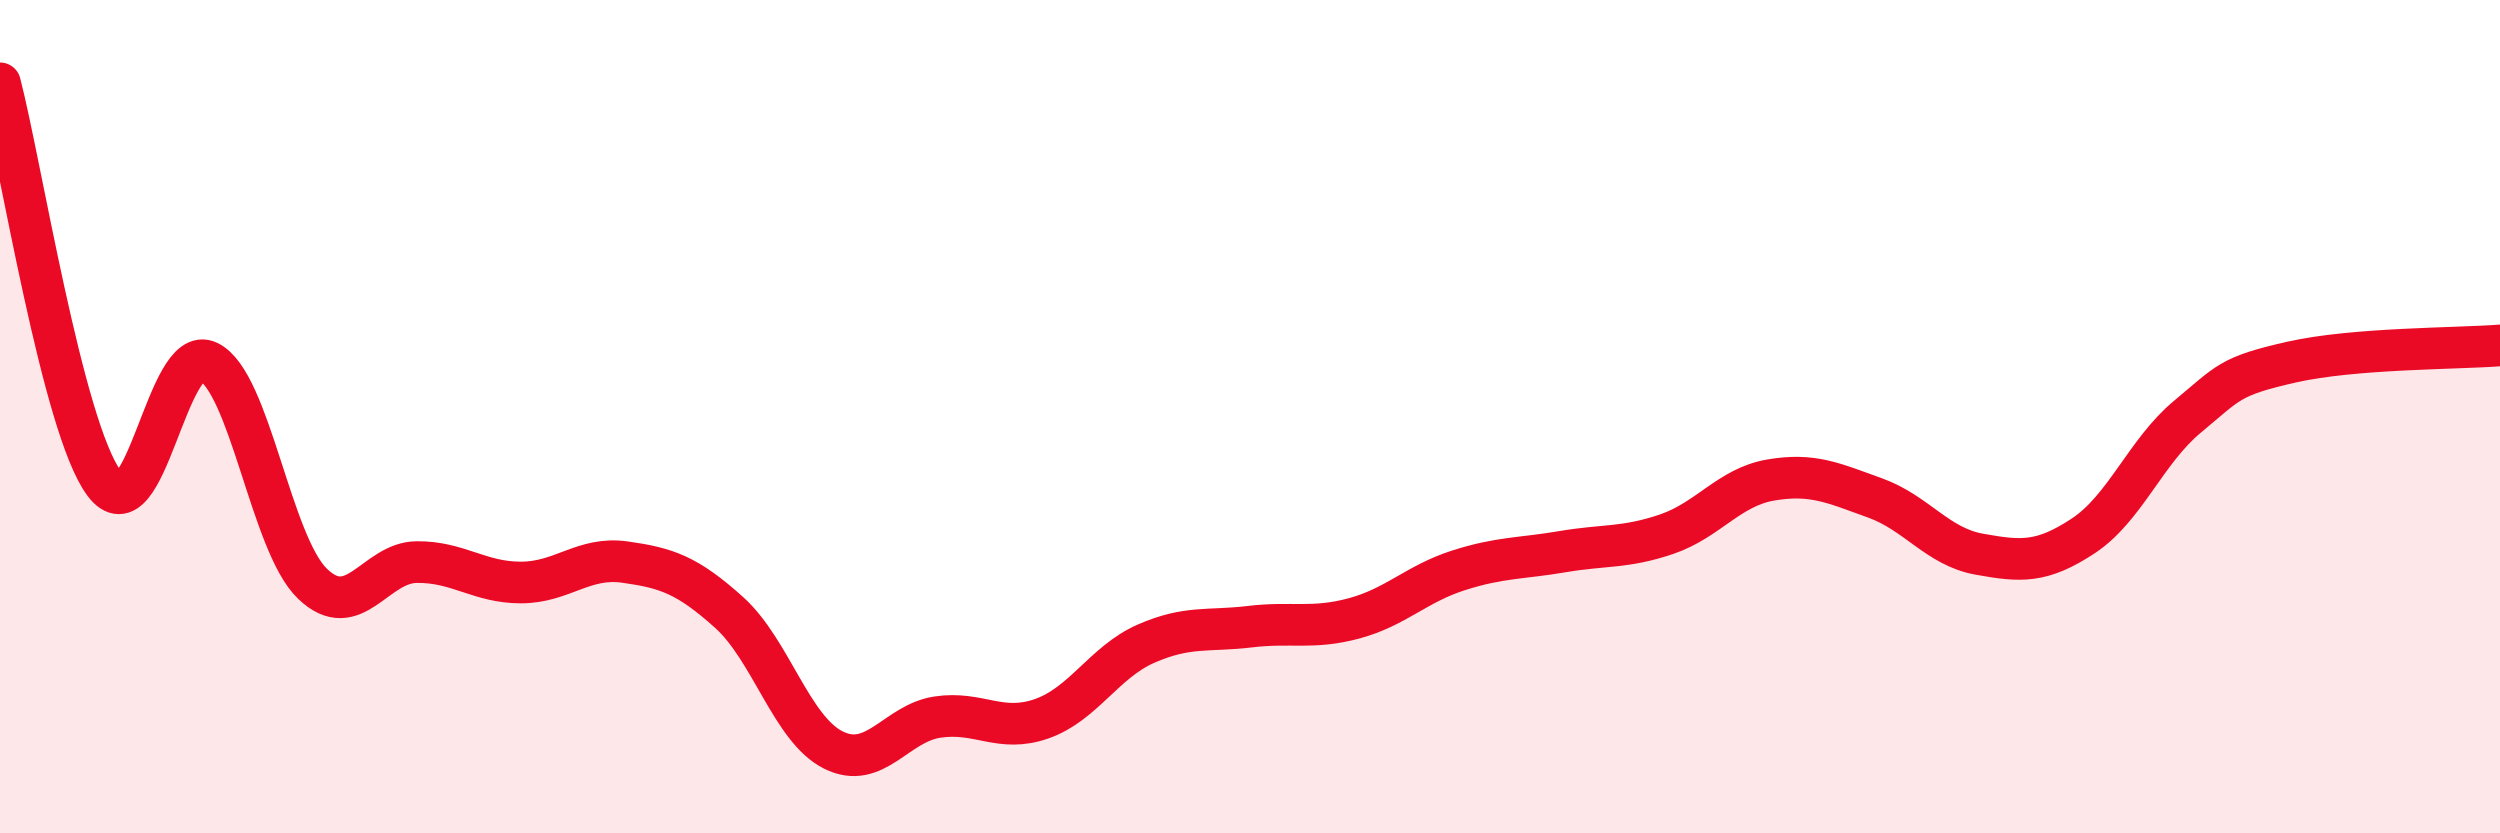
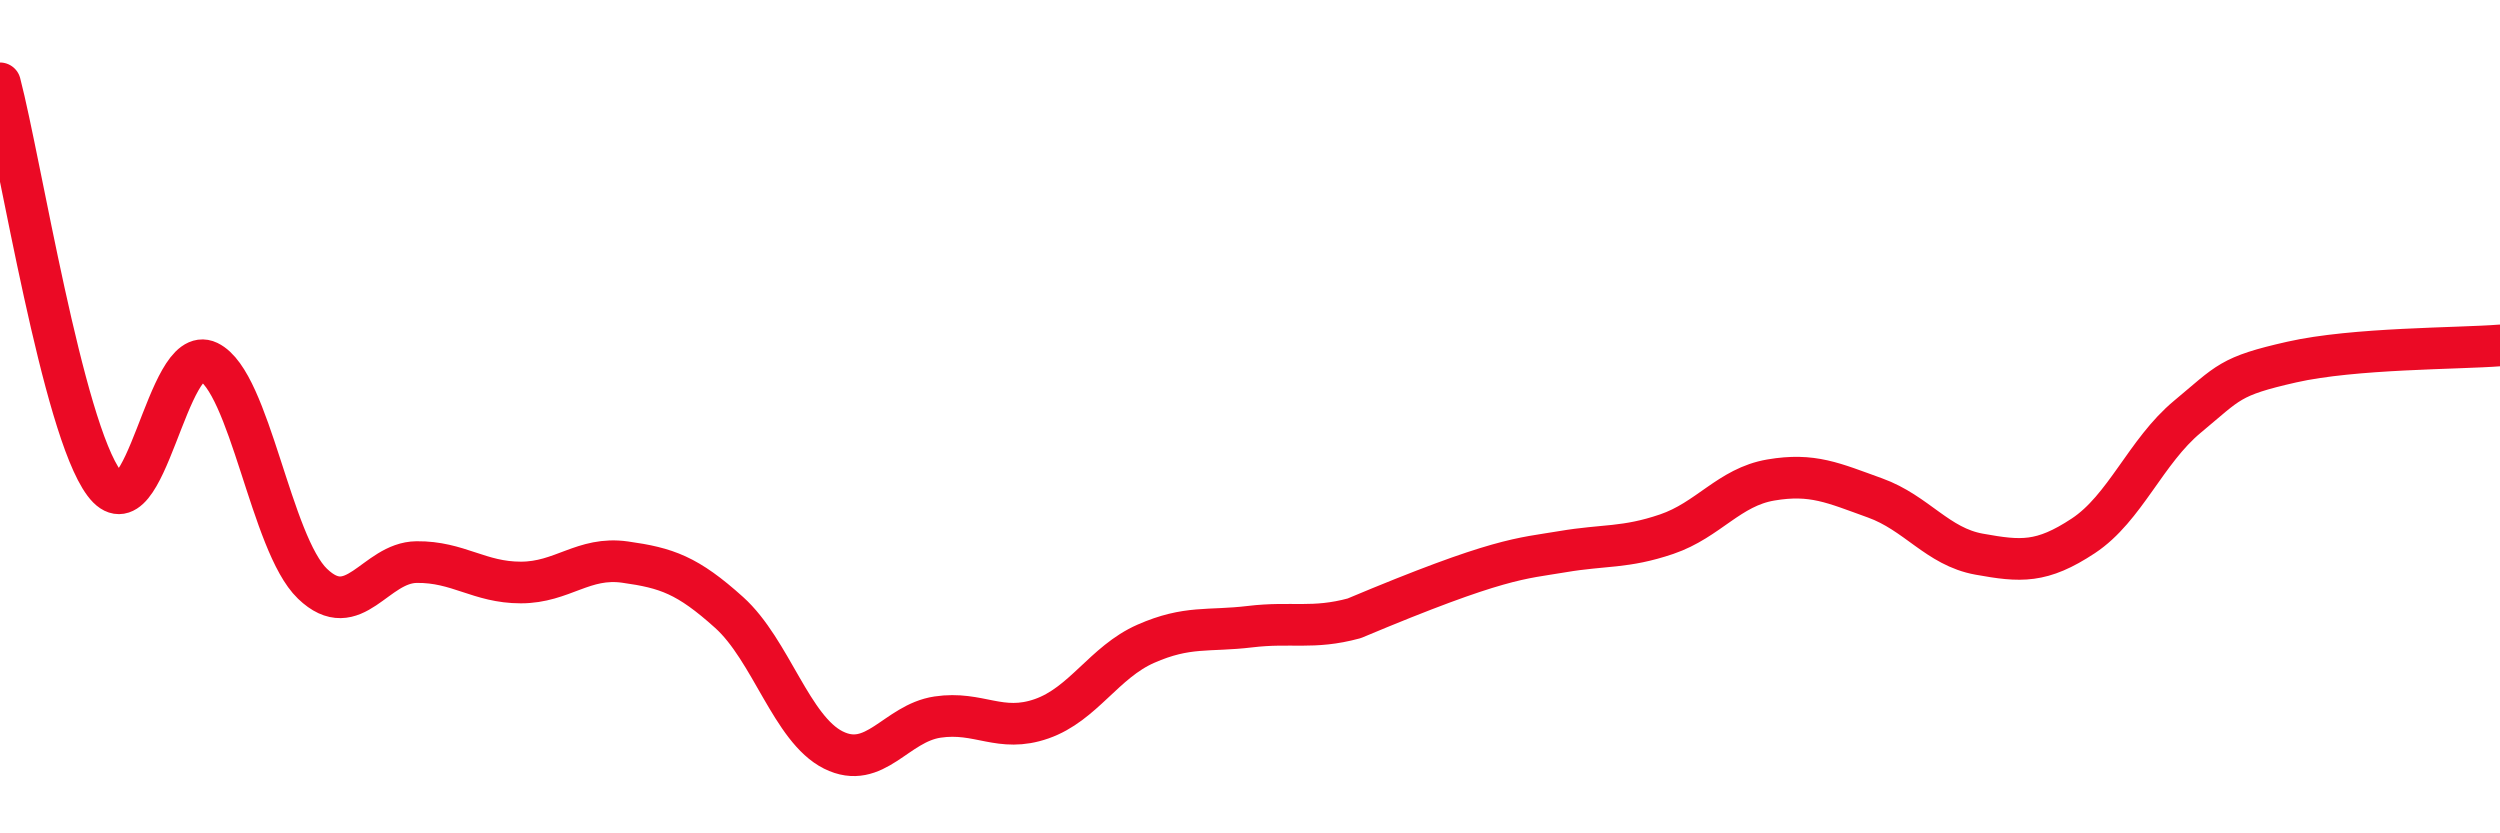
<svg xmlns="http://www.w3.org/2000/svg" width="60" height="20" viewBox="0 0 60 20">
-   <path d="M 0,2 C 0.5,3.92 1.5,10.26 2.5,11.6 C 3.5,12.94 4,8.2 5,8.68 C 6,9.16 6.5,13.05 7.5,14.01 C 8.5,14.97 9,13.5 10,13.49 C 11,13.48 11.5,13.98 12.5,13.98 C 13.5,13.98 14,13.35 15,13.49 C 16,13.63 16.5,13.8 17.5,14.7 C 18.5,15.6 19,17.5 20,18 C 21,18.5 21.5,17.36 22.5,17.21 C 23.5,17.06 24,17.6 25,17.25 C 26,16.9 26.5,15.89 27.5,15.45 C 28.5,15.01 29,15.16 30,15.04 C 31,14.92 31.5,15.11 32.5,14.84 C 33.5,14.57 34,14.01 35,13.69 C 36,13.37 36.5,13.41 37.5,13.24 C 38.5,13.07 39,13.16 40,12.82 C 41,12.48 41.5,11.69 42.5,11.52 C 43.5,11.35 44,11.59 45,11.95 C 46,12.31 46.5,13.12 47.5,13.3 C 48.5,13.48 49,13.52 50,12.86 C 51,12.2 51.5,10.83 52.5,10 C 53.5,9.17 53.5,9.03 55,8.69 C 56.5,8.35 59,8.37 60,8.29L60 20L0 20Z" fill="#EB0A25" opacity="0.1" stroke-linecap="round" stroke-linejoin="round" />
-   <path d="M 0,2 C 0.5,3.92 1.5,10.26 2.5,11.6 C 3.5,12.94 4,8.2 5,8.68 C 6,9.16 6.5,13.05 7.5,14.01 C 8.5,14.97 9,13.5 10,13.49 C 11,13.48 11.5,13.98 12.5,13.98 C 13.5,13.98 14,13.35 15,13.49 C 16,13.63 16.5,13.8 17.5,14.7 C 18.5,15.6 19,17.5 20,18 C 21,18.5 21.5,17.36 22.5,17.21 C 23.5,17.06 24,17.6 25,17.25 C 26,16.9 26.5,15.89 27.5,15.45 C 28.5,15.01 29,15.16 30,15.04 C 31,14.92 31.5,15.11 32.5,14.84 C 33.5,14.57 34,14.01 35,13.69 C 36,13.37 36.5,13.41 37.5,13.24 C 38.5,13.07 39,13.16 40,12.82 C 41,12.48 41.5,11.69 42.5,11.52 C 43.5,11.35 44,11.59 45,11.95 C 46,12.31 46.5,13.12 47.5,13.3 C 48.5,13.48 49,13.52 50,12.86 C 51,12.2 51.5,10.83 52.5,10 C 53.5,9.17 53.5,9.03 55,8.69 C 56.5,8.35 59,8.37 60,8.29" stroke="#EB0A25" stroke-width="1" fill="none" stroke-linecap="round" stroke-linejoin="round" />
+   <path d="M 0,2 C 0.5,3.92 1.5,10.26 2.5,11.6 C 3.5,12.94 4,8.2 5,8.68 C 6,9.16 6.5,13.05 7.5,14.01 C 8.5,14.97 9,13.5 10,13.49 C 11,13.48 11.5,13.98 12.5,13.98 C 13.5,13.98 14,13.35 15,13.49 C 16,13.63 16.5,13.8 17.5,14.7 C 18.5,15.6 19,17.5 20,18 C 21,18.5 21.5,17.36 22.5,17.21 C 23.5,17.06 24,17.6 25,17.25 C 26,16.9 26.5,15.89 27.5,15.45 C 28.5,15.01 29,15.16 30,15.04 C 31,14.92 31.5,15.11 32.5,14.84 C 36,13.37 36.5,13.41 37.5,13.24 C 38.5,13.07 39,13.16 40,12.82 C 41,12.48 41.5,11.69 42.5,11.52 C 43.5,11.35 44,11.59 45,11.95 C 46,12.31 46.5,13.12 47.5,13.3 C 48.5,13.48 49,13.52 50,12.86 C 51,12.2 51.5,10.83 52.5,10 C 53.5,9.17 53.5,9.03 55,8.69 C 56.5,8.35 59,8.37 60,8.29" stroke="#EB0A25" stroke-width="1" fill="none" stroke-linecap="round" stroke-linejoin="round" />
</svg>